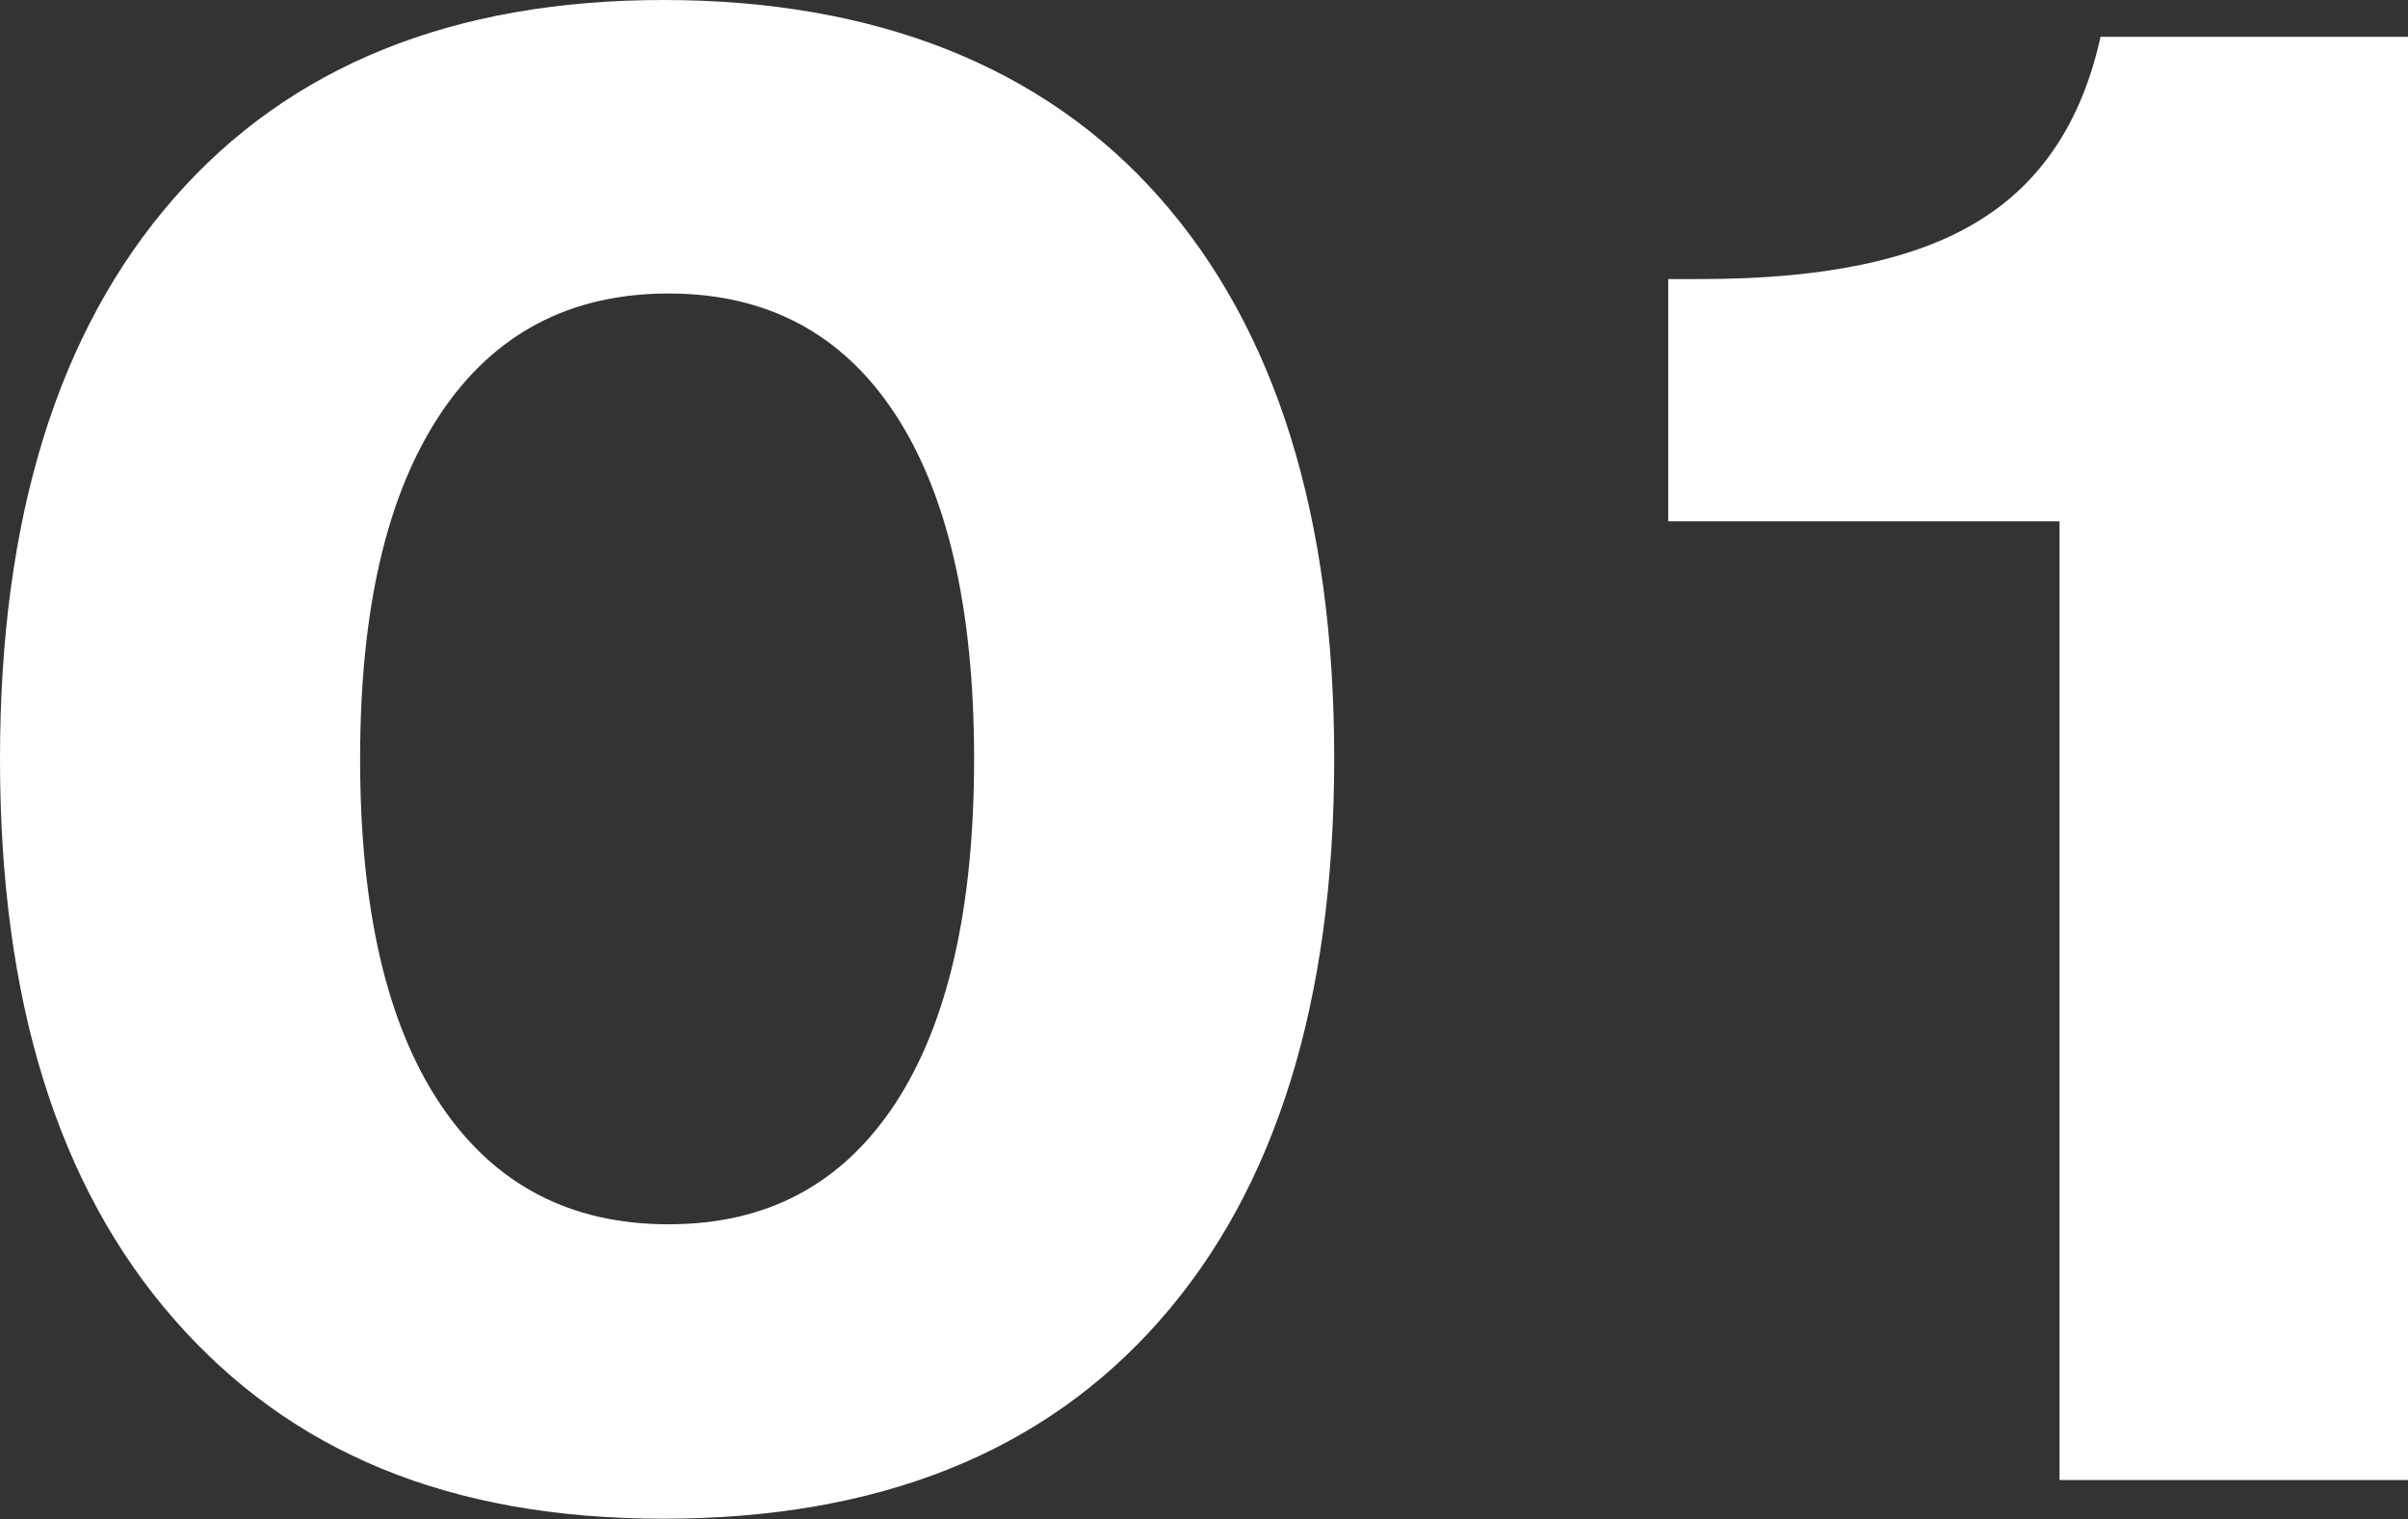
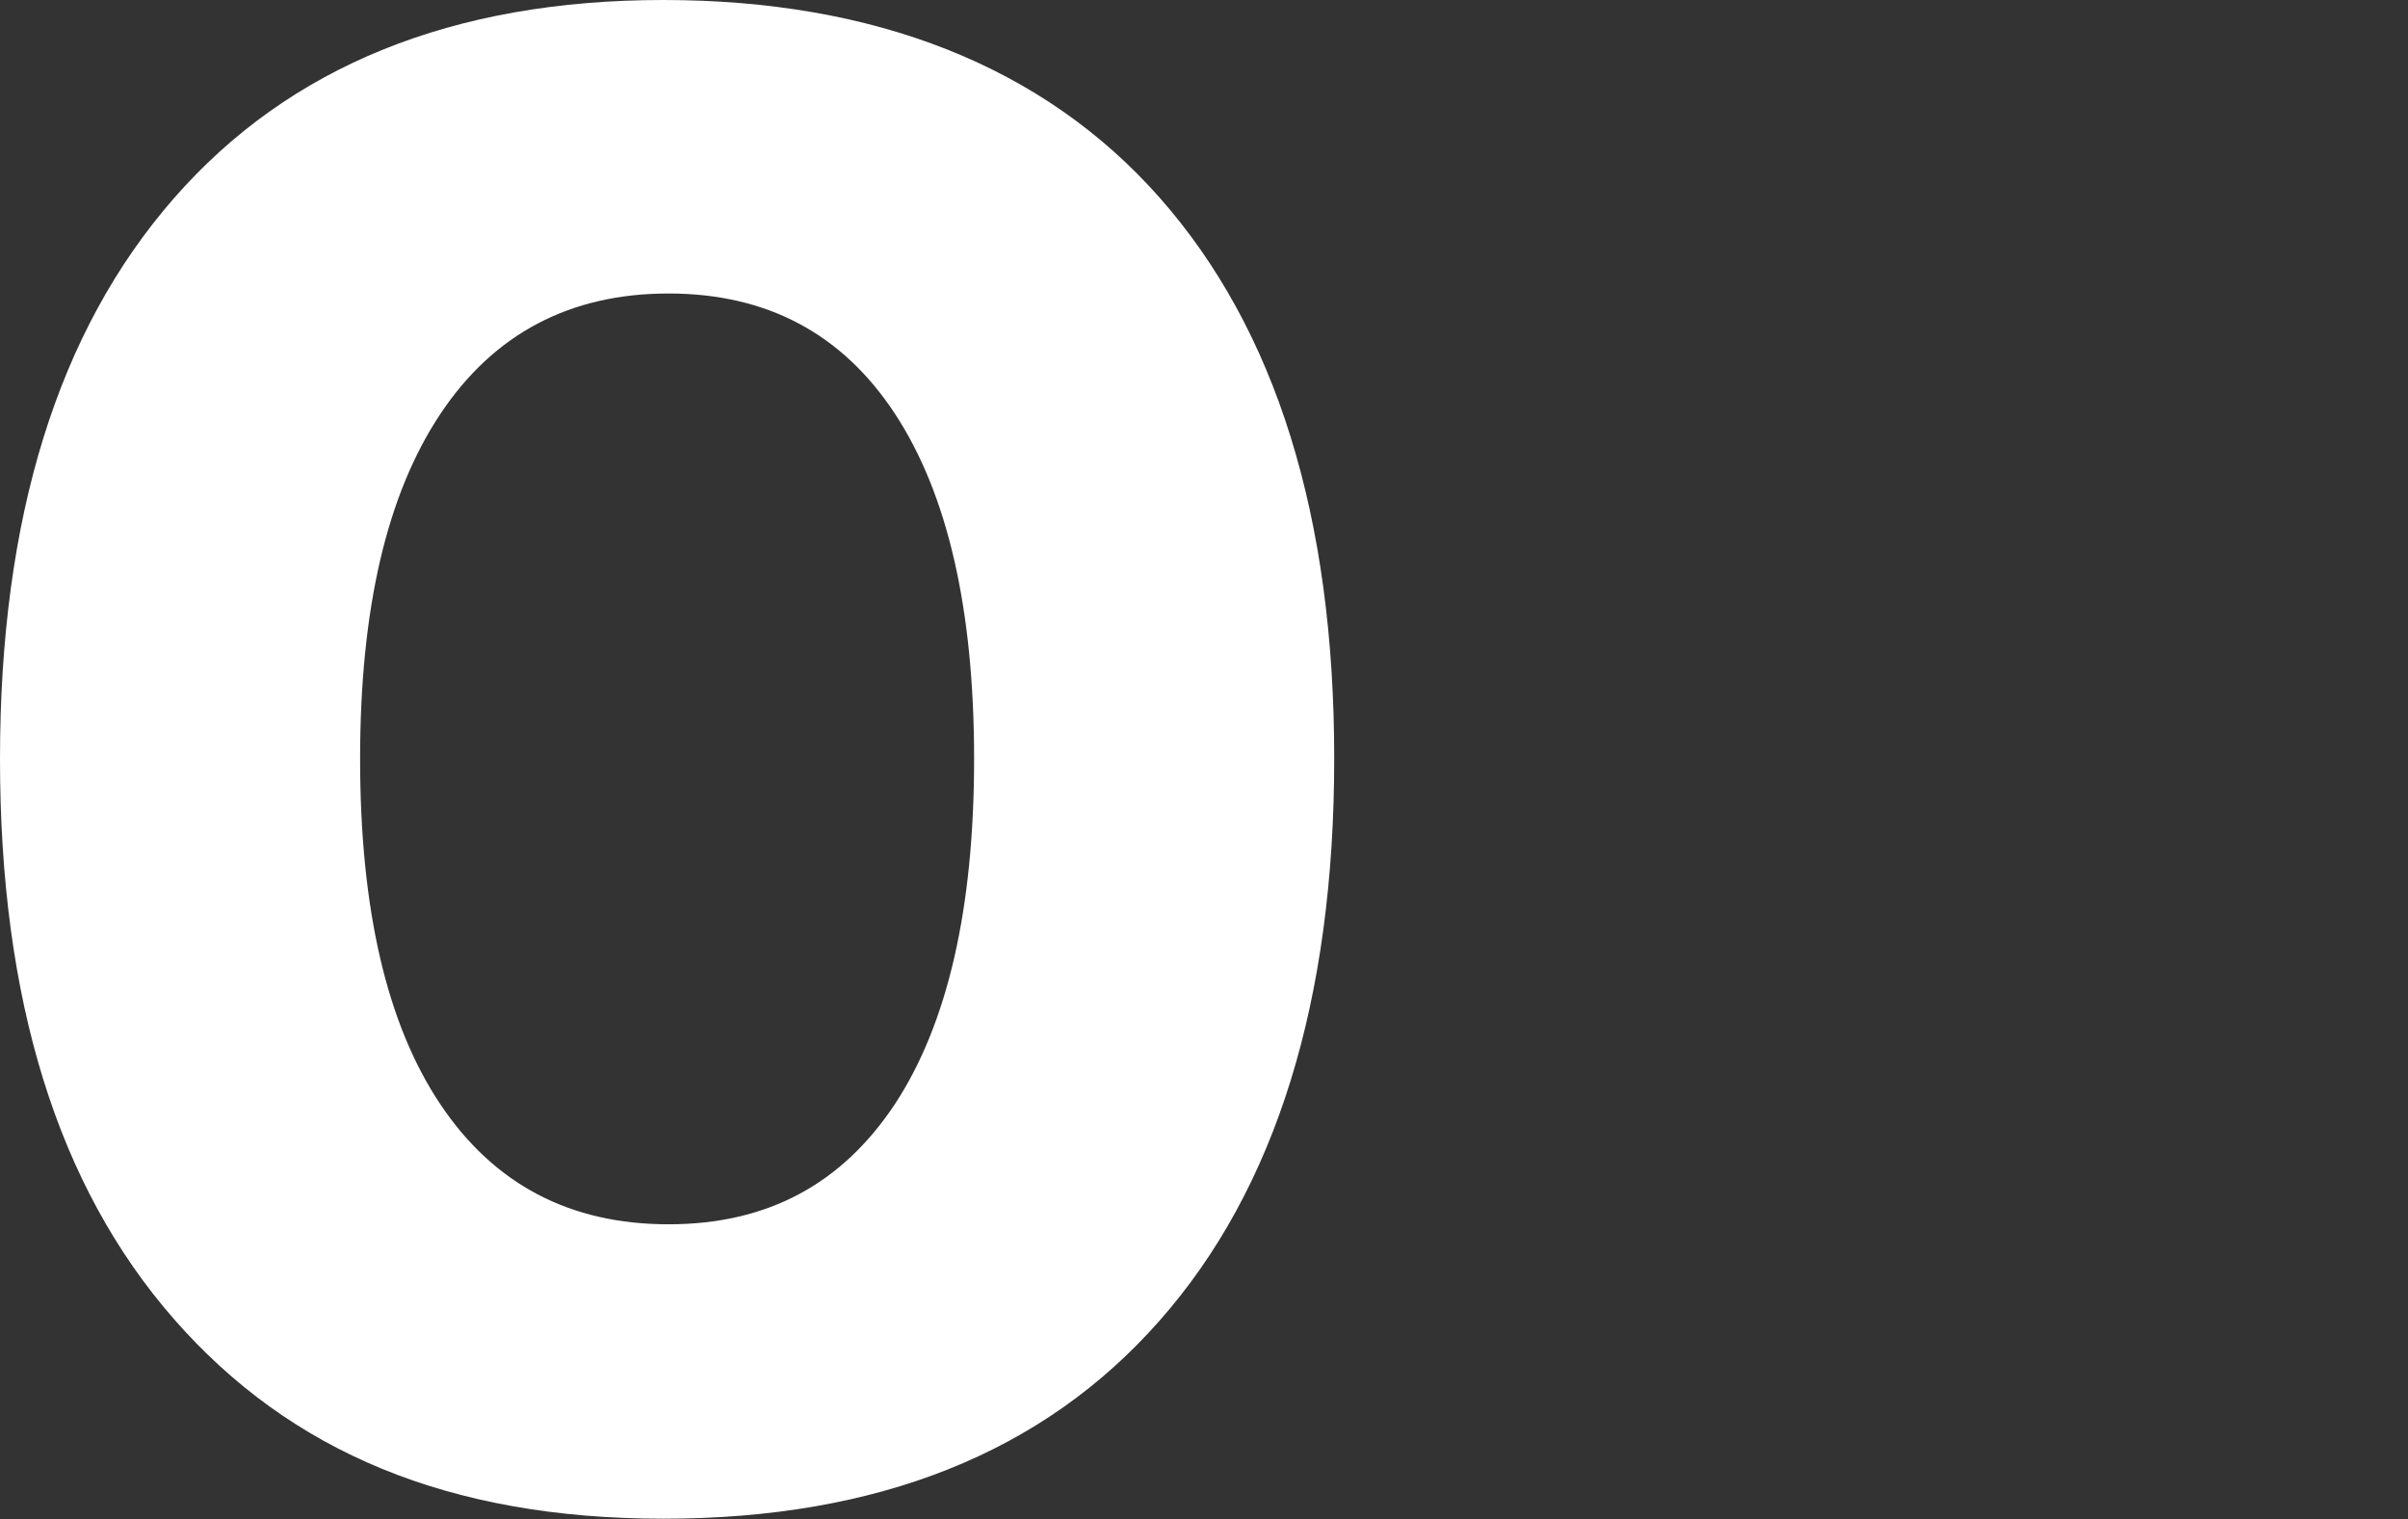
<svg xmlns="http://www.w3.org/2000/svg" id="_レイヤー_2" viewBox="0 0 51.69 32.61">
  <rect x="0" y="0" width="51.69" height="32.61" fill="#333333" stroke="none" />
  <defs>
    <style>.cls-1{fill:#fff;}</style>
  </defs>
  <g id="_テキスト">
    <path class="cls-1" d="M0,16.29C0,11.11,1.24,7.11,3.73,4.26,6.21,1.42,9.72,0,14.24,0s8.15,1.41,10.65,4.24c2.5,2.83,3.75,6.84,3.75,12.04s-1.25,9.24-3.75,12.07c-2.5,2.84-6.05,4.25-10.65,4.25s-8.01-1.43-10.51-4.29S0,21.46,0,16.29ZM7.73,16.29c0,3.22.57,5.69,1.72,7.41,1.15,1.72,2.78,2.58,4.9,2.58s3.72-.86,4.86-2.58c1.13-1.72,1.7-4.19,1.7-7.41s-.57-5.69-1.7-7.41c-1.13-1.72-2.75-2.58-4.86-2.58s-3.75.86-4.9,2.59c-1.15,1.73-1.72,4.19-1.72,7.4Z" />
-     <path class="cls-1" d="M44.21,31.78V11.19h-8.4v-5.2h.71c2.61,0,4.59-.41,5.94-1.24,1.35-.82,2.23-2.14,2.63-3.96h6.6v30.98h-7.48Z" />
  </g>
</svg>